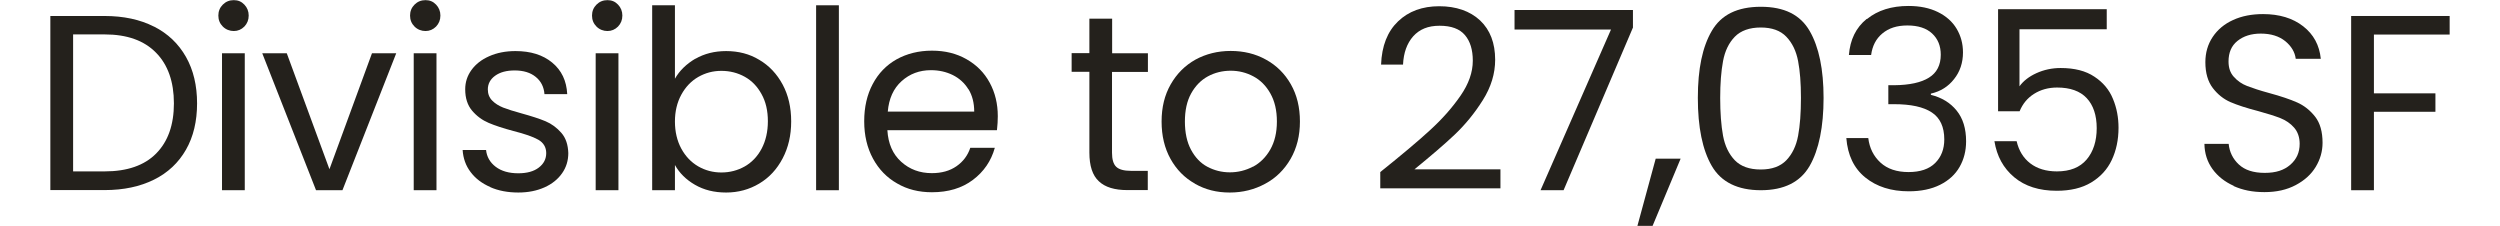
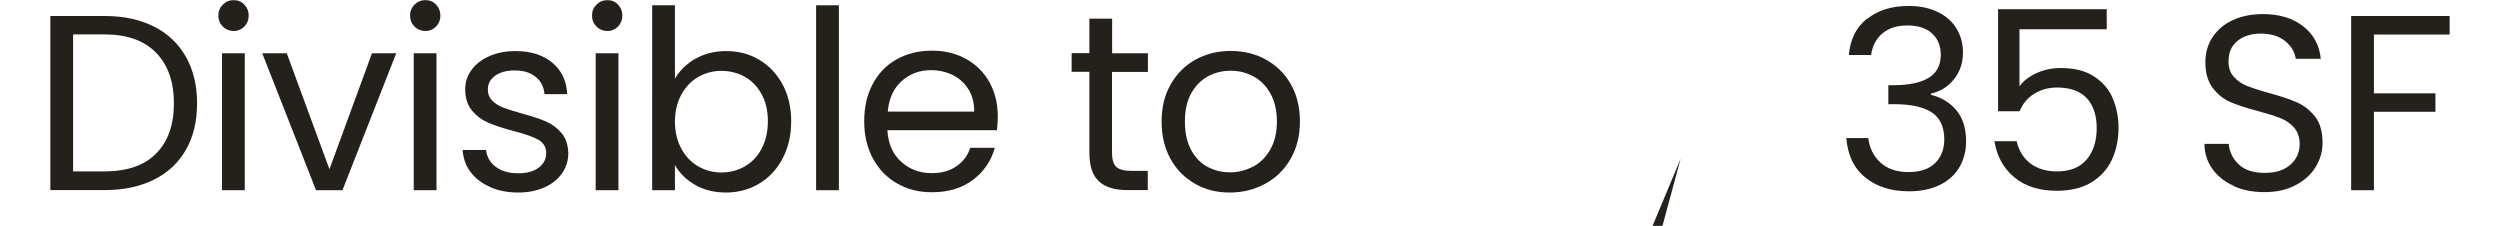
<svg xmlns="http://www.w3.org/2000/svg" id="Layer_2650898c47d398" data-name="Layer 2" viewBox="0 0 177.09 16.68" aria-hidden="true" width="177px" height="16px">
  <defs>
    <linearGradient class="cerosgradient" data-cerosgradient="true" id="CerosGradient_id6a18fa064" gradientUnits="userSpaceOnUse" x1="50%" y1="100%" x2="50%" y2="0%">
      <stop offset="0%" stop-color="#d1d1d1" />
      <stop offset="100%" stop-color="#d1d1d1" />
    </linearGradient>
    <linearGradient />
    <style>
      .cls-1-650898c47d398{
        fill: #24211c;
        stroke-width: 0px;
      }
    </style>
  </defs>
  <path class="cls-1-650898c47d398" d="m7.65,1.96c1.03.52,1.81,1.27,2.36,2.24s.82,2.12.82,3.43-.27,2.46-.82,3.42-1.33,1.7-2.36,2.21c-1.03.51-2.24.77-3.64.77H0V1.18h4c1.4,0,2.62.26,3.64.78Zm.16,9.37c.87-.88,1.31-2.11,1.31-3.7s-.44-2.85-1.32-3.74c-.88-.9-2.14-1.35-3.79-1.35H1.68v10.11h2.33c1.66,0,2.93-.44,3.8-1.32Z" />
  <path class="cls-1-650898c47d398" d="m12.73,1.96c-.22-.22-.33-.49-.33-.81s.11-.59.33-.81.49-.33.81-.33.57.11.78.33c.21.22.32.49.32.81s-.11.59-.32.81c-.22.22-.48.33-.78.33s-.59-.11-.81-.33Zm1.62,1.97v10.11h-1.68V3.93h1.68Z" />
  <path class="cls-1-650898c47d398" d="m20.6,12.49l3.14-8.56h1.79l-3.97,10.11h-1.95l-3.97-10.11h1.81l3.15,8.56Z" />
  <path class="cls-1-650898c47d398" d="m26.88,1.96c-.22-.22-.33-.49-.33-.81s.11-.59.33-.81.49-.33.81-.33.57.11.78.33c.21.22.32.49.32.81s-.11.59-.32.81c-.22.22-.48.33-.78.33s-.59-.11-.81-.33Zm1.62,1.97v10.11h-1.68V3.93h1.68Z" />
  <path class="cls-1-650898c47d398" d="m32.48,13.81c-.62-.27-1.1-.63-1.46-1.11-.36-.47-.55-1.02-.59-1.63h1.73c.05.5.29.92.71,1.24.42.32.98.48,1.67.48.64,0,1.15-.14,1.51-.42.37-.28.55-.64.55-1.07s-.2-.77-.59-.99-1-.43-1.83-.64c-.75-.2-1.36-.4-1.83-.6-.47-.2-.88-.5-1.22-.9-.34-.4-.51-.93-.51-1.58,0-.52.15-.99.46-1.42.31-.43.74-.77,1.31-1.02.56-.25,1.21-.38,1.94-.38,1.12,0,2.02.28,2.71.85.69.57,1.06,1.34,1.11,2.33h-1.68c-.04-.53-.25-.95-.64-1.27-.39-.32-.91-.48-1.56-.48-.6,0-1.08.13-1.44.39-.36.26-.54.6-.54,1.01,0,.33.11.61.32.82.21.22.49.39.81.52.33.13.78.27,1.36.43.72.2,1.32.39,1.77.58.45.19.84.48,1.17.86.33.38.49.88.51,1.49,0,.55-.15,1.05-.46,1.49-.31.44-.74.79-1.3,1.04s-1.2.38-1.93.38c-.77,0-1.47-.13-2.08-.4Z" />
  <path class="cls-1-650898c47d398" d="m40.31,1.96c-.22-.22-.33-.49-.33-.81s.11-.59.33-.81.49-.33.81-.33.57.11.78.33c.21.22.32.49.32.81s-.11.59-.32.81c-.22.22-.48.33-.78.33s-.59-.11-.81-.33Zm1.62,1.97v10.11h-1.68V3.93h1.68Z" />
  <path class="cls-1-650898c47d398" d="m47.61,4.34c.66-.38,1.42-.57,2.27-.57.91,0,1.73.21,2.45.65.73.43,1.3,1.04,1.72,1.82.42.78.63,1.69.63,2.72s-.21,1.93-.63,2.73c-.42.8-.99,1.42-1.73,1.86s-1.55.66-2.44.66-1.64-.19-2.3-.57c-.66-.38-1.15-.87-1.48-1.46v1.86h-1.68V.39h1.68v5.42c.34-.6.85-1.09,1.51-1.48Zm4.89,2.62c-.31-.57-.72-1-1.24-1.29-.52-.29-1.1-.44-1.73-.44s-1.18.15-1.71.45c-.52.3-.94.74-1.25,1.31-.31.57-.47,1.23-.47,1.98s.16,1.43.47,2,.73,1.01,1.25,1.31c.52.3,1.09.45,1.71.45s1.2-.15,1.73-.45c.52-.3.94-.74,1.24-1.31s.46-1.25.46-2.02-.15-1.43-.46-1.99Z" />
  <path class="cls-1-650898c47d398" d="m58.2.39v13.65h-1.68V.39h1.68Z" />
  <path class="cls-1-650898c47d398" d="m69.86,9.61h-8.08c.06,1,.4,1.77,1.02,2.33.62.56,1.37.84,2.26.84.73,0,1.33-.17,1.82-.51.49-.34.83-.79,1.02-1.36h1.81c-.27.97-.81,1.76-1.62,2.37-.81.61-1.82.91-3.02.91-.96,0-1.82-.21-2.57-.65-.76-.43-1.35-1.04-1.78-1.83-.43-.79-.65-1.71-.65-2.76s.21-1.96.63-2.75c.42-.79,1-1.39,1.76-1.82.76-.42,1.63-.64,2.61-.64s1.81.21,2.55.63,1.31.99,1.71,1.73c.4.73.6,1.56.6,2.48,0,.32-.02.66-.06,1.01Zm-2.1-3.02c-.28-.46-.67-.81-1.15-1.05-.49-.24-1.02-.36-1.61-.36-.85,0-1.57.27-2.17.81-.6.54-.94,1.29-1.02,2.25h6.38c0-.64-.14-1.19-.42-1.65Z" />
  <path class="cls-1-650898c47d398" d="m78.36,5.31v5.96c0,.49.1.84.31,1.04.21.2.57.3,1.09.3h1.24v1.42h-1.51c-.93,0-1.64-.21-2.1-.65-.47-.43-.7-1.14-.7-2.12v-5.96h-1.31v-1.38h1.31V1.38h1.68v2.55h2.64v1.38h-2.64Z" />
  <path class="cls-1-650898c47d398" d="m84.49,13.56c-.77-.43-1.37-1.04-1.81-1.83-.44-.79-.66-1.71-.66-2.76s.22-1.95.67-2.74c.45-.79,1.06-1.4,1.83-1.83.77-.42,1.64-.64,2.6-.64s1.83.21,2.6.64c.77.42,1.39,1.03,1.84,1.82.45.79.67,1.7.67,2.75s-.23,1.96-.69,2.76c-.46.79-1.08,1.41-1.87,1.83-.79.43-1.66.65-2.62.65s-1.8-.21-2.57-.65Zm4.27-1.25c.53-.28.96-.71,1.28-1.27.32-.56.49-1.25.49-2.07s-.16-1.5-.48-2.07c-.32-.57-.74-.99-1.25-1.26-.52-.28-1.08-.42-1.68-.42s-1.18.14-1.69.42c-.51.28-.92.7-1.23,1.26s-.46,1.25-.46,2.07.15,1.52.45,2.08c.3.56.7.99,1.21,1.26s1.06.41,1.66.41,1.17-.14,1.7-.42Z" />
-   <path class="cls-1-650898c47d398" d="m101.84,9.6c.89-.81,1.63-1.65,2.24-2.53.61-.88.91-1.74.91-2.59,0-.8-.19-1.43-.58-1.89-.39-.46-1.01-.69-1.87-.69s-1.48.26-1.95.78c-.46.52-.71,1.22-.75,2.09h-1.62c.05-1.38.47-2.44,1.25-3.19s1.8-1.12,3.04-1.12,2.27.35,3.02,1.05c.74.7,1.11,1.67,1.11,2.9,0,1.02-.3,2.01-.91,2.98s-1.3,1.81-2.08,2.55c-.77.73-1.77,1.58-2.97,2.56h6.35v1.4h-8.87v-1.2c1.56-1.25,2.79-2.28,3.67-3.09Z" />
-   <path class="cls-1-650898c47d398" d="m116.82,2.01l-5.13,12.03h-1.7l5.2-11.86h-7.12V.74h8.74v1.27Z" />
-   <path class="cls-1-650898c47d398" d="m120.33,11.71l-2.07,4.96h-1.12l1.35-4.96h1.85Z" />
-   <path class="cls-1-650898c47d398" d="m122.63,2.28c.69-1.19,1.89-1.78,3.62-1.78s2.91.59,3.6,1.78,1.03,2.84,1.03,4.95-.34,3.82-1.03,5.02c-.69,1.19-1.89,1.79-3.6,1.79s-2.93-.6-3.62-1.79c-.69-1.19-1.03-2.86-1.03-5.02s.34-3.77,1.03-4.95Zm6.37,2.23c-.14-.74-.43-1.34-.87-1.8-.44-.46-1.07-.68-1.89-.68s-1.47.23-1.91.68c-.44.45-.73,1.05-.87,1.8-.14.75-.21,1.65-.21,2.72s.07,2.04.21,2.79.43,1.35.87,1.81c.44.45,1.07.68,1.91.68s1.45-.23,1.89-.68c.44-.46.73-1.06.87-1.81.14-.75.21-1.68.21-2.79s-.07-1.98-.21-2.72Z" />
+   <path class="cls-1-650898c47d398" d="m120.33,11.71l-2.07,4.96h-1.12h1.85Z" />
  <path class="cls-1-650898c47d398" d="m134.09,1.4c.79-.64,1.81-.96,3.06-.96.84,0,1.56.15,2.17.45s1.07.71,1.38,1.23.47,1.1.47,1.75c0,.76-.22,1.42-.66,1.97-.43.55-1,.91-1.71,1.07v.09c.8.2,1.43.58,1.9,1.16s.7,1.33.7,2.27c0,.7-.16,1.33-.48,1.89s-.8,1-1.44,1.32c-.64.32-1.41.48-2.31.48-1.3,0-2.37-.34-3.21-1.02s-1.3-1.65-1.4-2.91h1.62c.09.74.39,1.34.9,1.81s1.21.7,2.07.7,1.52-.22,1.97-.67c.45-.45.67-1.03.67-1.74,0-.92-.31-1.59-.92-1.99-.62-.41-1.54-.61-2.79-.61h-.42v-1.4h.44c1.13-.01,1.99-.2,2.56-.56.58-.36.87-.93.87-1.69,0-.65-.21-1.17-.64-1.57-.42-.39-1.03-.59-1.82-.59s-1.38.2-1.85.59c-.47.39-.74.92-.83,1.59h-1.64c.09-1.13.52-2.02,1.31-2.66Z" />
  <path class="cls-1-650898c47d398" d="m151.81,2.16h-6.47v4.21c.28-.39.7-.72,1.25-.97s1.15-.38,1.79-.38c1.02,0,1.85.21,2.49.64.64.42,1.1.97,1.37,1.64.28.67.41,1.38.41,2.13,0,.89-.17,1.68-.5,2.38-.33.7-.84,1.25-1.52,1.66-.68.41-1.53.61-2.54.61-1.29,0-2.34-.33-3.14-1-.8-.67-1.28-1.55-1.46-2.66h1.64c.16.7.5,1.25,1.01,1.64s1.17.59,1.96.59c.97,0,1.7-.29,2.2-.88.49-.58.74-1.36.74-2.31s-.25-1.7-.74-2.22c-.49-.52-1.22-.78-2.18-.78-.65,0-1.22.16-1.71.47-.49.31-.84.74-1.06,1.28h-1.59V.68h8.02v1.48Z" />
  <path class="cls-1-650898c47d398" d="m161.16,13.72c-.67-.3-1.2-.72-1.58-1.25-.38-.53-.58-1.15-.59-1.85h1.79c.06.6.31,1.11.75,1.52.44.41,1.07.62,1.91.62s1.43-.2,1.89-.6c.46-.4.69-.91.69-1.54,0-.49-.14-.89-.41-1.2s-.61-.54-1.01-.7c-.41-.16-.95-.33-1.64-.52-.85-.22-1.53-.44-2.04-.66-.51-.22-.95-.57-1.31-1.04-.36-.47-.55-1.11-.55-1.91,0-.7.18-1.32.54-1.86.36-.54.86-.96,1.5-1.25.65-.3,1.39-.44,2.22-.44,1.2,0,2.19.3,2.96.9.77.6,1.2,1.4,1.3,2.4h-1.85c-.06-.49-.32-.93-.77-1.3-.46-.37-1.06-.56-1.81-.56-.7,0-1.27.18-1.72.54s-.66.87-.66,1.52c0,.47.13.85.4,1.14.27.3.59.52.98.67.39.15.93.33,1.63.52.85.23,1.53.46,2.05.69.52.23.96.58,1.33,1.05s.55,1.12.55,1.93c0,.63-.17,1.22-.5,1.77s-.82,1-1.48,1.35-1.42.52-2.31.52-1.61-.15-2.28-.45Z" />
  <path class="cls-1-650898c47d398" d="m177.09,1.18v1.37h-5.59v4.34h4.54v1.36h-4.54v5.79h-1.68V1.18h7.27Z" />
</svg>